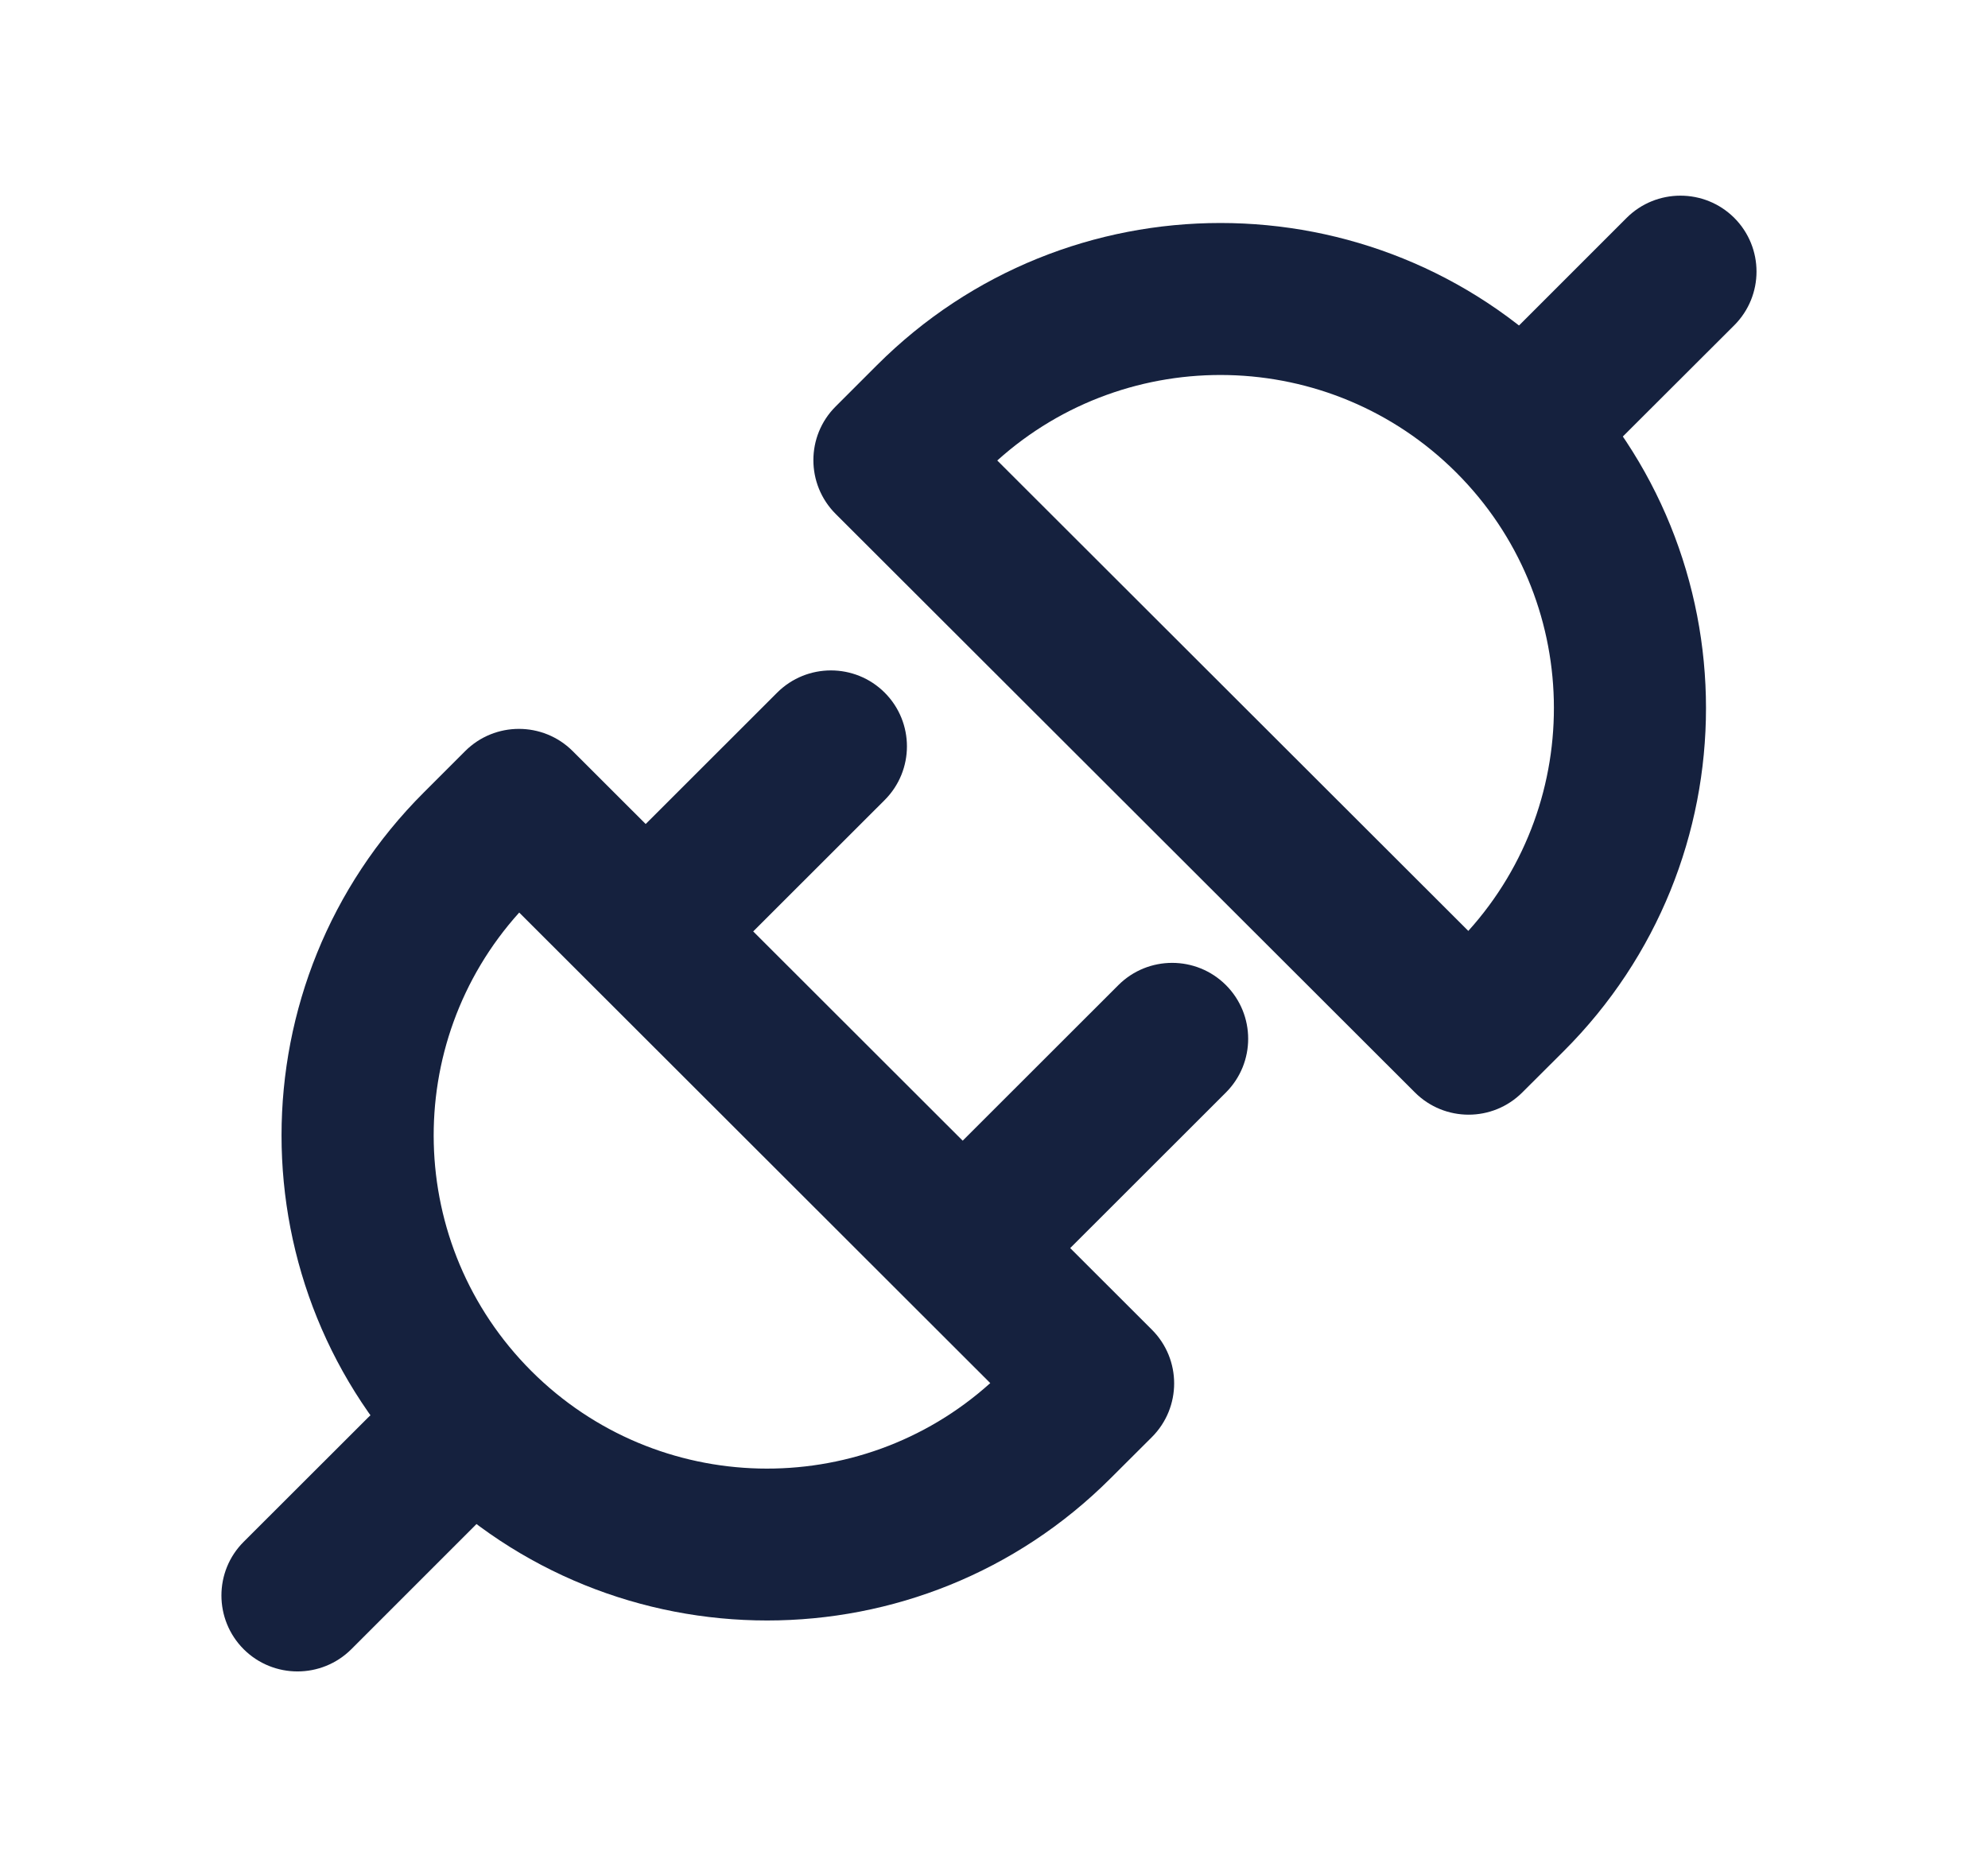
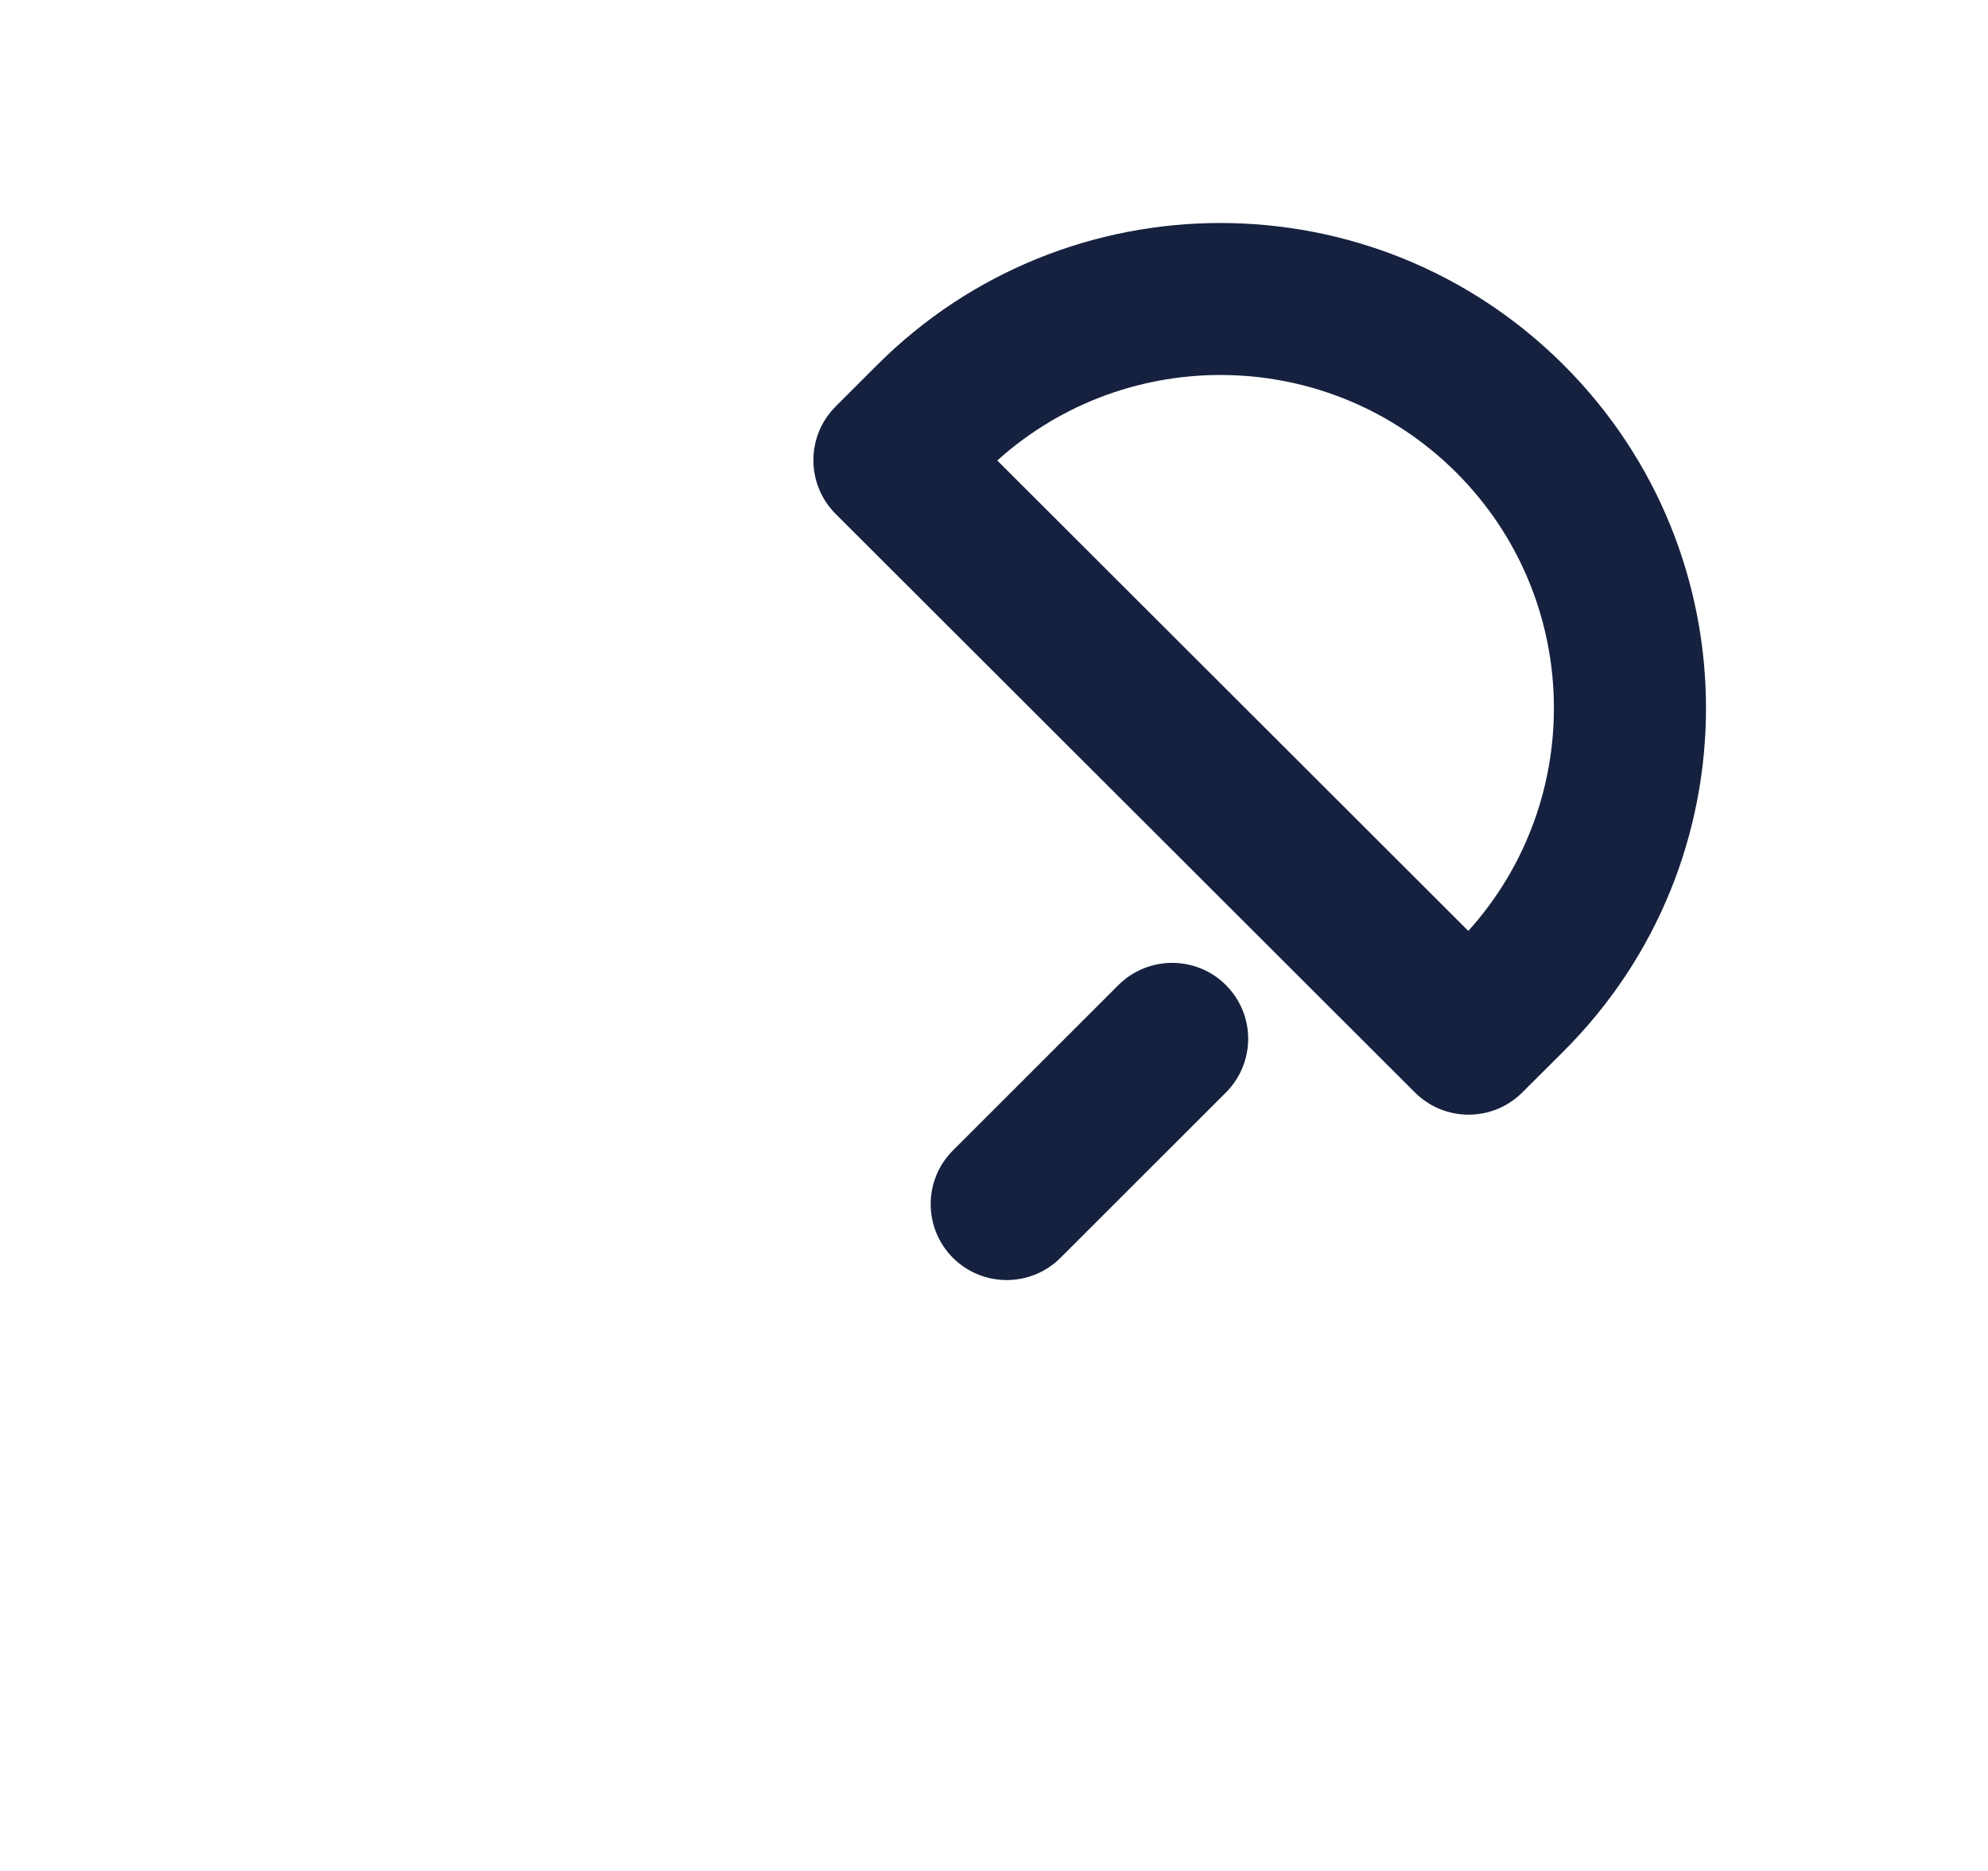
<svg xmlns="http://www.w3.org/2000/svg" width="17" height="16" viewBox="0 0 17 16" fill="none">
-   <path fill-rule="evenodd" clip-rule="evenodd" d="M3.978 6.423C4.232 6.17 4.643 6.17 4.897 6.423L9.85 11.371C10.104 11.625 10.104 12.036 9.85 12.29L9.496 12.643C7.875 14.263 5.245 14.263 3.624 12.643C2.002 11.023 2.002 8.397 3.624 6.777L3.978 6.423ZM4.44 7.804C3.431 8.923 3.466 10.647 4.544 11.725C5.622 12.802 7.348 12.836 8.468 11.828L4.44 7.804Z" fill="#15213E" />
  <path fill-rule="evenodd" clip-rule="evenodd" d="M13.018 9.342C12.764 9.596 12.353 9.596 12.099 9.342L7.146 4.395C6.892 4.141 6.892 3.729 7.146 3.476L7.5 3.122C9.121 1.502 11.751 1.502 13.372 3.122C14.994 4.742 14.994 7.369 13.372 8.989L13.018 9.342ZM12.556 7.961C13.565 6.843 13.531 5.118 12.453 4.041C11.374 2.964 9.648 2.93 8.528 3.938L12.556 7.961Z" fill="#15213E" />
-   <path fill-rule="evenodd" clip-rule="evenodd" d="M7.565 5.923C7.819 6.177 7.819 6.588 7.565 6.842L6.15 8.256C5.896 8.509 5.485 8.509 5.231 8.256C4.977 8.002 4.977 7.591 5.231 7.337L6.646 5.923C6.9 5.67 7.311 5.67 7.565 5.923Z" fill="#15213E" />
  <path fill-rule="evenodd" clip-rule="evenodd" d="M10.483 8.424C10.737 8.678 10.737 9.089 10.483 9.343L9.068 10.757C8.814 11.01 8.403 11.01 8.149 10.757C7.895 10.503 7.895 10.092 8.149 9.838L9.564 8.424C9.818 8.171 10.229 8.171 10.483 8.424Z" fill="#15213E" />
-   <path fill-rule="evenodd" clip-rule="evenodd" d="M4.065 12.124C4.319 12.378 4.319 12.79 4.065 13.043L3.004 14.104C2.75 14.357 2.338 14.357 2.084 14.104C1.83 13.85 1.83 13.438 2.084 13.185L3.146 12.124C3.4 11.871 3.811 11.871 4.065 12.124Z" fill="#15213E" />
-   <path fill-rule="evenodd" clip-rule="evenodd" d="M12.849 3.842C12.595 3.589 12.595 3.177 12.849 2.924L13.91 1.863C14.164 1.61 14.576 1.61 14.83 1.863C15.084 2.117 15.084 2.528 14.83 2.782L13.768 3.842C13.514 4.096 13.103 4.096 12.849 3.842Z" fill="#15213E" />
</svg>